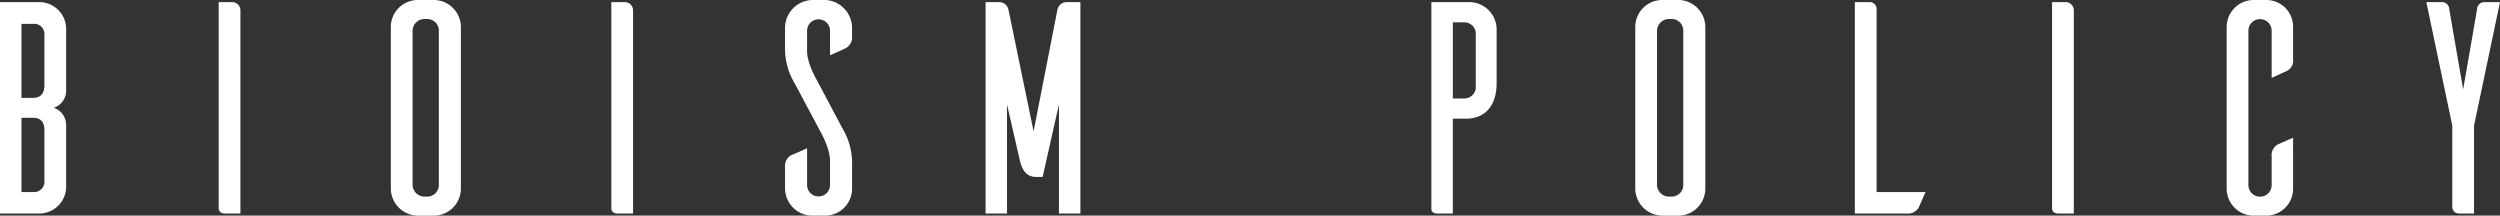
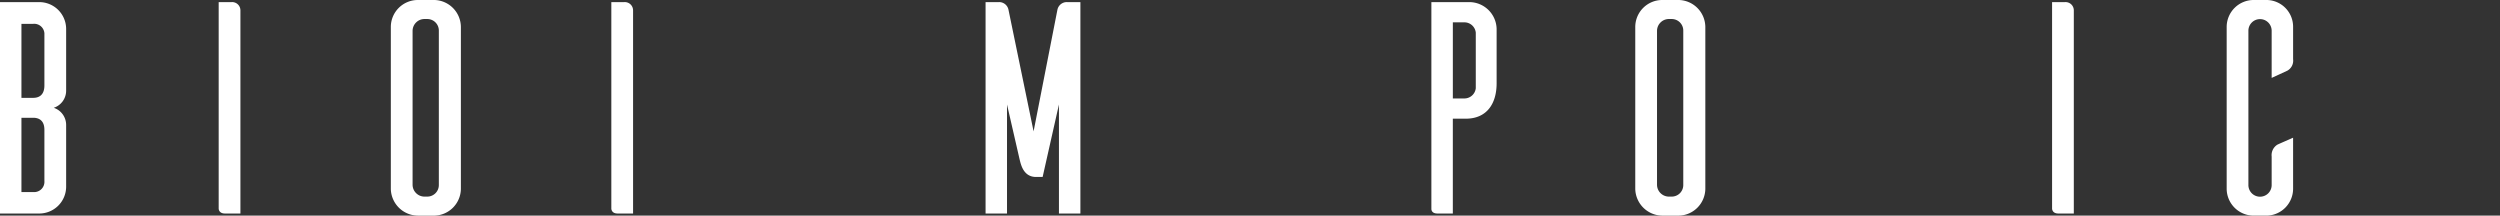
<svg xmlns="http://www.w3.org/2000/svg" width="479.522" height="41.36" viewBox="0 0 479.522 41.36">
  <rect x="0" y="0" width="479.522" height="41.36" fill="#333333" stroke="none" />
  <g id="グループ_463" data-name="グループ 463" transform="translate(-522.333 -357.012)">
    <path id="パス_636" data-name="パス 636" d="M535.019,380.853v11.875a5.154,5.154,0,0,1-5.155,5.1h-7.532v-40.55h7.532a5.154,5.154,0,0,1,5.155,5.1V374.25a3.461,3.461,0,0,1-2.374,3.3A3.458,3.458,0,0,1,535.019,380.853Zm-4.17-17.32a1.956,1.956,0,0,0-2.144-2.086h-2.259v14.193h2.259c1.1,0,2.144-.523,2.144-2.375Zm0,18.246c0-1.8-1.043-2.317-2.144-2.317h-2.259v14.25h2.259a1.972,1.972,0,0,0,2.144-2.144Z" transform="translate(0 0.139)" fill="#fff" />
    <path id="パス_637" data-name="パス 637" d="M552.336,357.277a1.589,1.589,0,0,1,1.679,1.622v38.928h-2.953c-.985,0-1.159-.579-1.217-.869V357.277Z" transform="translate(14.433 0.139)" fill="#fff" />
    <path id="パス_638" data-name="パス 638" d="M579.9,357.012a5.218,5.218,0,0,1,5.039,5.155v31.107a5.211,5.211,0,0,1-5.039,5.1h-3.186a5.244,5.244,0,0,1-5.213-5.1V362.167a5.178,5.178,0,0,1,5.213-5.155Zm-1.39,37.71a2.215,2.215,0,0,0,2.2-2.259V362.92a2.215,2.215,0,0,0-2.2-2.259h-.637a2.29,2.29,0,0,0-2.2,2.259v29.542a2.29,2.29,0,0,0,2.2,2.259Z" transform="translate(25.796)" fill="#fff" />
    <path id="パス_639" data-name="パス 639" d="M601.736,357.277a1.588,1.588,0,0,1,1.678,1.622v38.928h-2.953c-.985,0-1.159-.579-1.217-.869V357.277Z" transform="translate(40.348 0.139)" fill="#fff" />
-     <path id="パス_640" data-name="パス 640" d="M629.727,367.611V362.92a2.2,2.2,0,1,0-4.4,0V366.8c0,2.374,1.8,5.444,1.8,5.444l4.979,9.384a12.986,12.986,0,0,1,1.854,6.429v5.156a5.179,5.179,0,0,1-5.213,5.156h-2.607a5.264,5.264,0,0,1-5.039-5.156v-4.171a2.38,2.38,0,0,1,1.157-2.258c.349-.116,2.029-.869,3.071-1.332v7.067a2.2,2.2,0,1,0,4.4-.058v-4.633c0-2.375-1.8-5.5-1.8-5.5L622.95,373a13.007,13.007,0,0,1-1.854-6.429V362.4a5.38,5.38,0,0,1,5.214-5.386h2.607a5.389,5.389,0,0,1,5.037,5.386v1.564a2.384,2.384,0,0,1-1.157,2.259C632.45,366.4,630.829,367.149,629.727,367.611Z" transform="translate(51.81)" fill="#fff" />
-     <path id="パス_641" data-name="パス 641" d="M660.4,376.915l-3.129,13.9H656c-2.433,0-2.9-2.432-3.129-3.3l-2.433-10.6v20.911h-4.112v-40.55h2.549a1.825,1.825,0,0,1,1.854,1.506l4.807,23.287,4.575-23.343a1.834,1.834,0,0,1,1.854-1.45h2.549v40.55H660.4Z" transform="translate(65.048 0.139)" fill="#fff" />
+     <path id="パス_641" data-name="パス 641" d="M660.4,376.915l-3.129,13.9H656c-2.433,0-2.9-2.432-3.129-3.3l-2.433-10.6v20.911h-4.112v-40.55h2.549a1.825,1.825,0,0,1,1.854,1.506l4.807,23.287,4.575-23.343a1.834,1.834,0,0,1,1.854-1.45h2.549v40.55H660.4" transform="translate(65.048 0.139)" fill="#fff" />
    <path id="パス_642" data-name="パス 642" d="M709.655,357.277a5.256,5.256,0,0,1,5.271,5.1V372.86c0,3.94-1.912,6.777-5.908,6.777h-2.491v18.19h-2.953c-.987,0-1.16-.579-1.16-.869V357.277Zm1.275,5.851a2.2,2.2,0,0,0-2.2-1.97h-2.2v14.6h2.2a2.2,2.2,0,0,0,2.2-1.968Z" transform="translate(94.471 0.139)" fill="#fff" />
    <path id="パス_643" data-name="パス 643" d="M736.463,357.012a5.22,5.22,0,0,1,5.04,5.155v31.107a5.212,5.212,0,0,1-5.04,5.1h-3.187a5.246,5.246,0,0,1-5.213-5.1V362.167a5.179,5.179,0,0,1,5.213-5.155Zm-1.391,37.71a2.214,2.214,0,0,0,2.2-2.259V362.92a2.214,2.214,0,0,0-2.2-2.259h-.637a2.288,2.288,0,0,0-2.2,2.259v29.542a2.288,2.288,0,0,0,2.2,2.259Z" transform="translate(107.928)" fill="#fff" />
-     <path id="パス_644" data-name="パス 644" d="M769.244,393.714c-.464,1.043-1.159,2.665-1.333,3.013a2.357,2.357,0,0,1-2.258,1.1h-9.965v-40.55h2.9a1.326,1.326,0,0,1,1.273,1.275v35.162Z" transform="translate(122.42 0.139)" fill="#fff" />
    <path id="パス_645" data-name="パス 645" d="M782.994,357.277a1.588,1.588,0,0,1,1.678,1.622v38.928H781.72c-.985,0-1.159-.579-1.217-.869V357.277Z" transform="translate(135.437 0.139)" fill="#fff" />
    <path id="パス_646" data-name="パス 646" d="M815.21,393.215a5.171,5.171,0,0,1-4.981,5.156h-2.547a5.179,5.179,0,0,1-5.214-5.156V362.167a5.178,5.178,0,0,1,5.214-5.155h2.547a5.129,5.129,0,0,1,4.981,5.155v6.2a2.2,2.2,0,0,1-1.1,2.2l-3.013,1.39v-9.094a2.231,2.231,0,0,0-4.461,0v29.6a2.231,2.231,0,1,0,4.461,0v-5.446a2.361,2.361,0,0,1,1.1-2.258c.348-.174,1.97-.869,3.011-1.333Z" transform="translate(146.96)" fill="#fff" />
-     <path id="パス_647" data-name="パス 647" d="M833.783,397.827a1.262,1.262,0,0,1-1.215-1.217V380.969l-4.982-23.692h3.07a1.409,1.409,0,0,1,1.333,1.39l2.663,15.351,2.665-15.351a1.407,1.407,0,0,1,1.333-1.39h3.069l-4.981,23.692v16.858Z" transform="translate(160.137 0.139)" fill="#fff" />
  </g>
</svg>